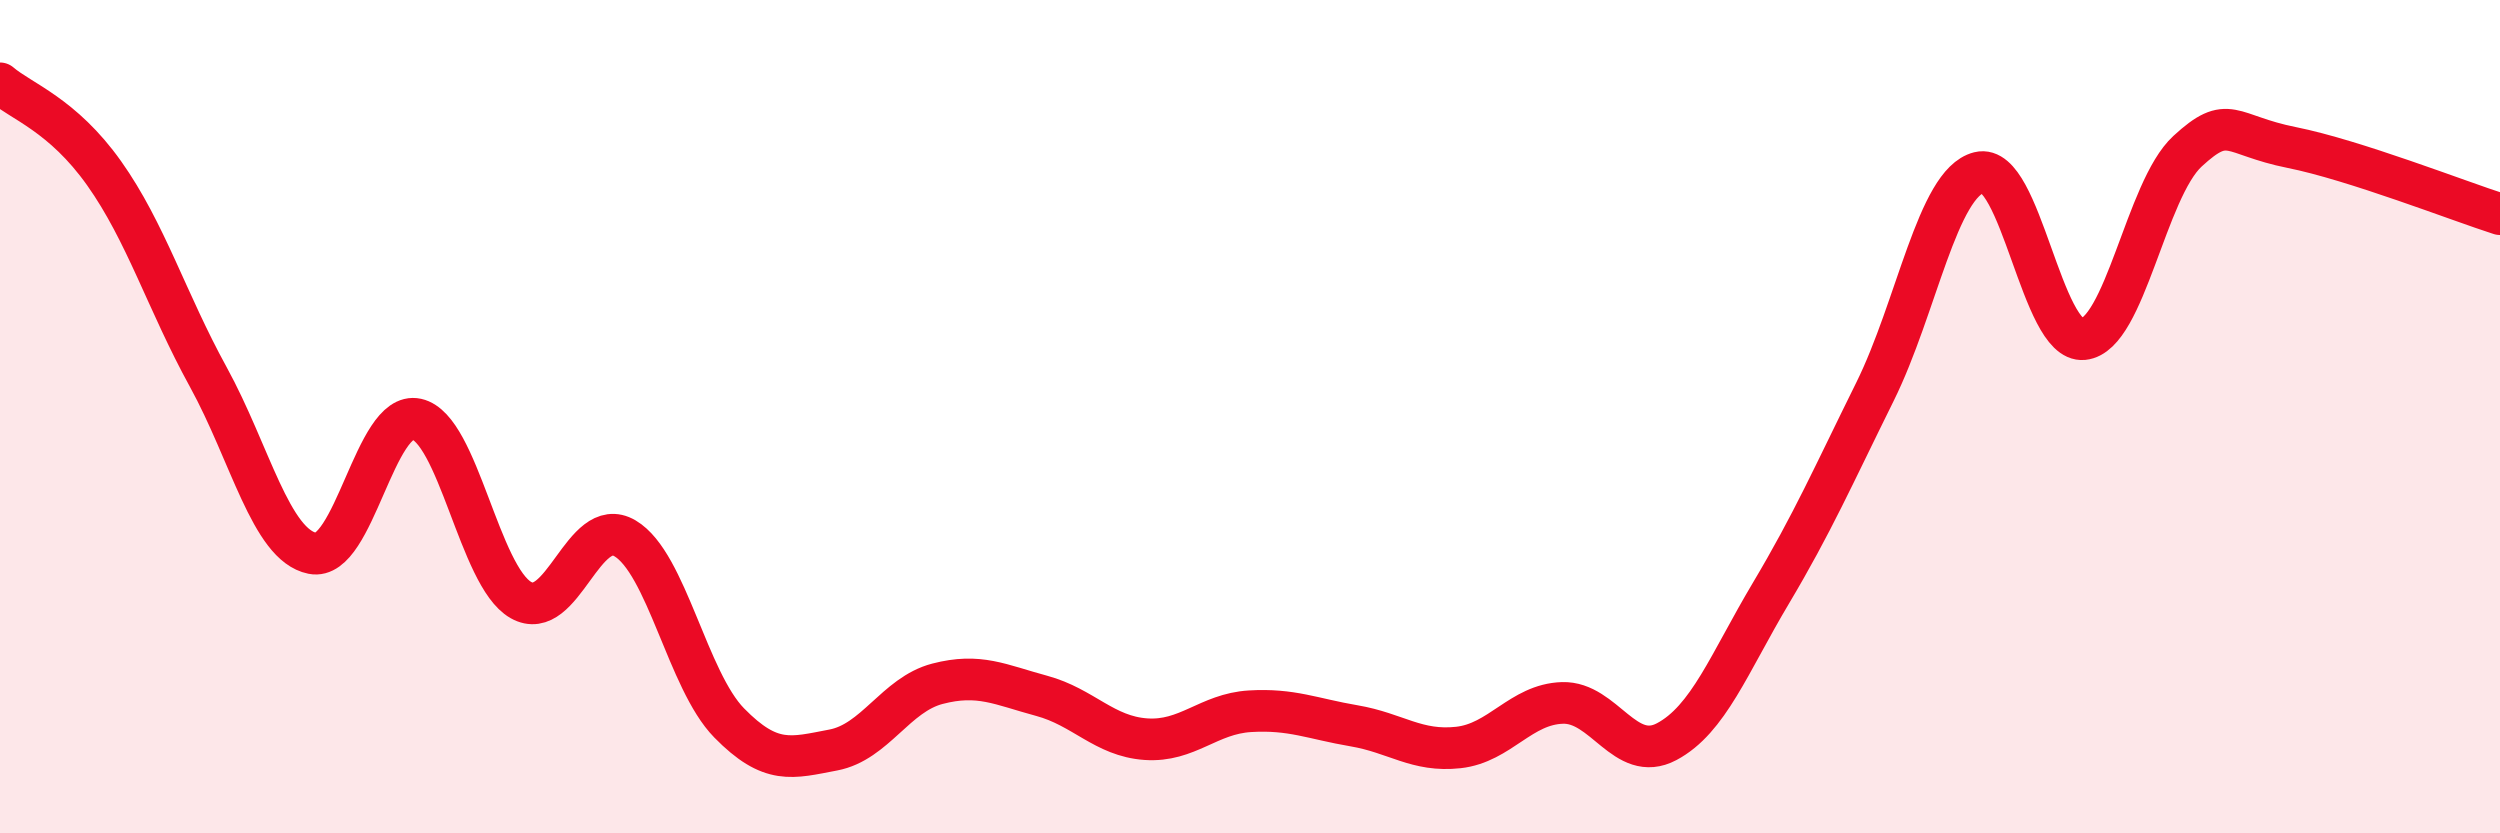
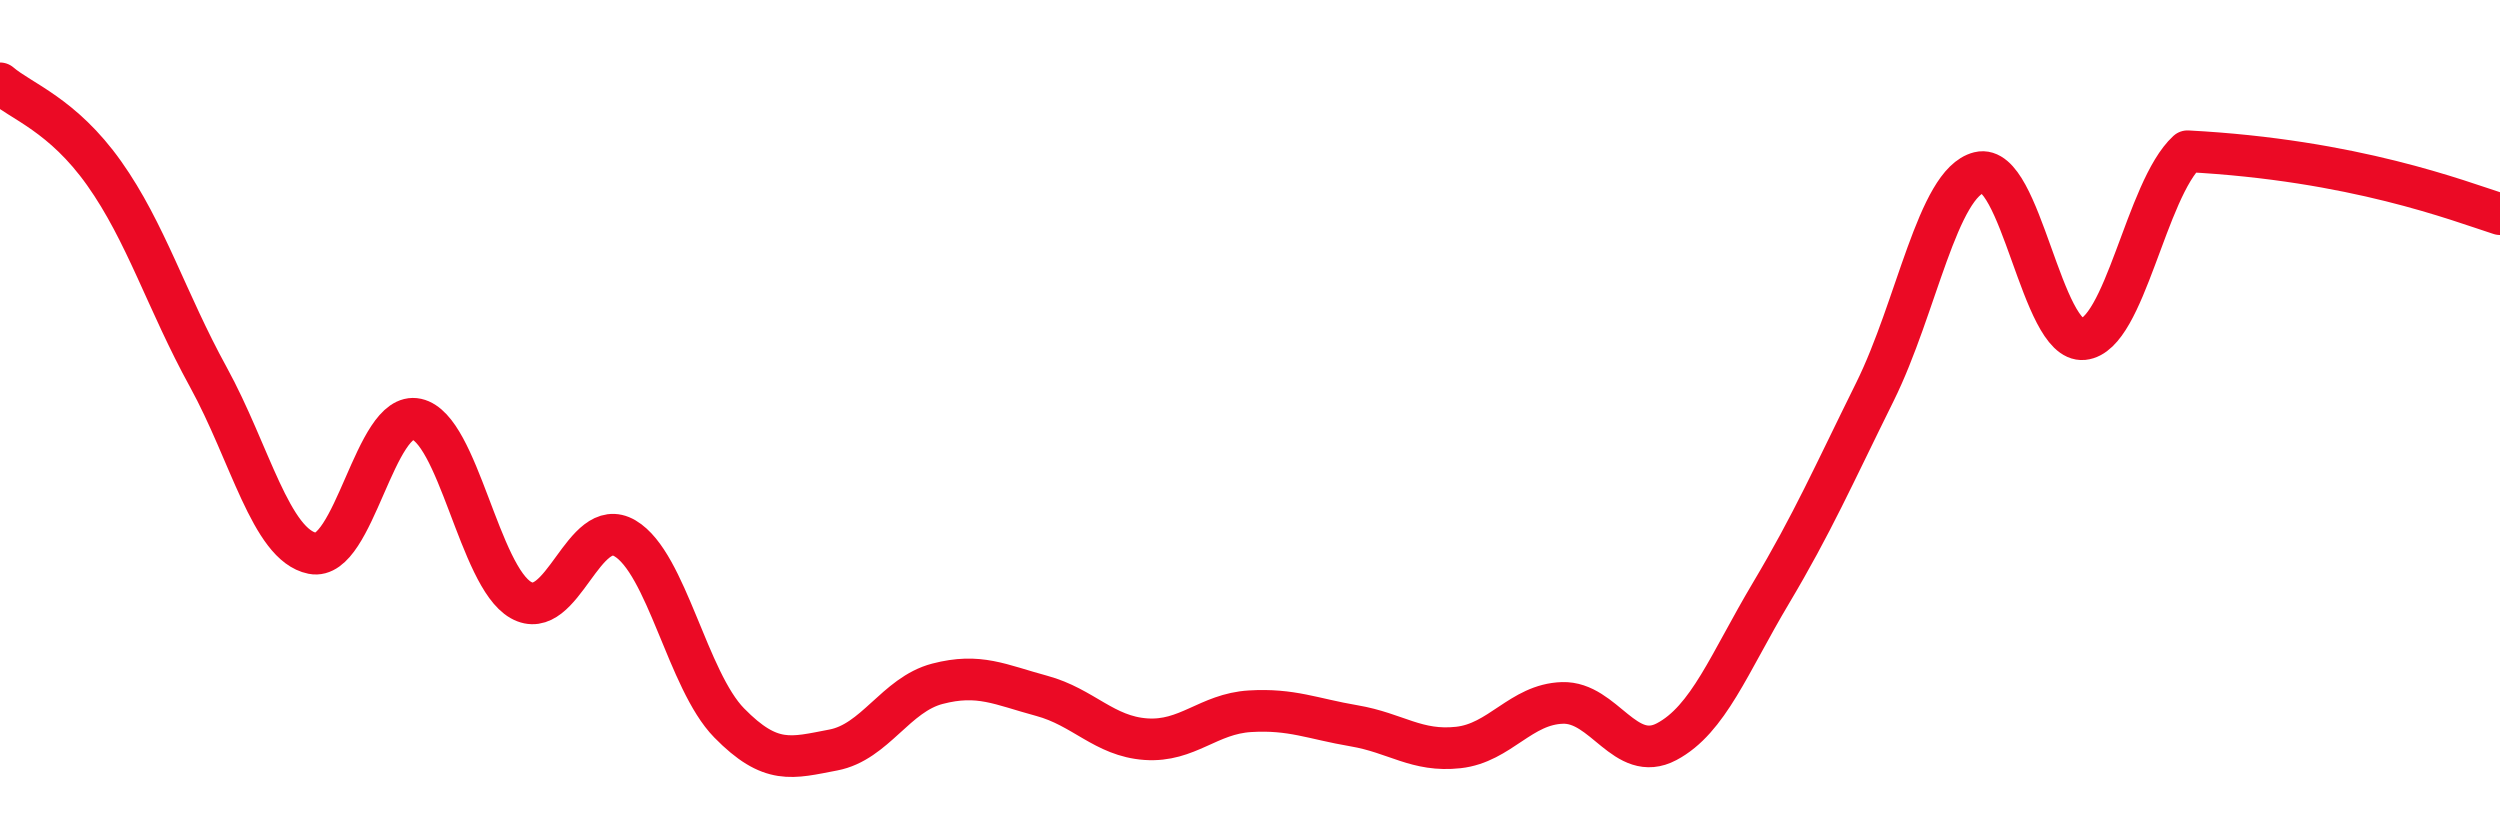
<svg xmlns="http://www.w3.org/2000/svg" width="60" height="20" viewBox="0 0 60 20">
-   <path d="M 0,2 C 0.5,2.43 1.5,2.75 2.5,4.16 C 3.5,5.57 4,7.23 5,9.05 C 6,10.87 6.5,13.08 7.5,13.28 C 8.5,13.48 9,9.84 10,10.06 C 11,10.28 11.5,13.83 12.5,14.4 C 13.5,14.97 14,12.33 15,12.92 C 16,13.51 16.5,16.33 17.5,17.35 C 18.5,18.37 19,18.19 20,18 C 21,17.81 21.5,16.67 22.5,16.41 C 23.5,16.15 24,16.43 25,16.7 C 26,16.97 26.5,17.67 27.5,17.74 C 28.5,17.81 29,17.13 30,17.07 C 31,17.01 31.5,17.25 32.5,17.42 C 33.5,17.59 34,18.05 35,17.94 C 36,17.83 36.5,16.9 37.5,16.87 C 38.5,16.84 39,18.33 40,17.8 C 41,17.27 41.5,15.92 42.5,14.24 C 43.5,12.56 44,11.42 45,9.4 C 46,7.38 46.5,4.39 47.5,4.14 C 48.5,3.89 49,8.24 50,8.14 C 51,8.04 51.5,4.55 52.5,3.63 C 53.5,2.71 53.5,3.24 55,3.54 C 56.5,3.84 59,4.82 60,5.14L60 20L0 20Z" fill="#EB0A25" opacity="0.1" stroke-linecap="round" stroke-linejoin="round" />
-   <path d="M 0,2 C 0.5,2.43 1.5,2.75 2.5,4.16 C 3.5,5.57 4,7.23 5,9.05 C 6,10.87 6.5,13.08 7.5,13.28 C 8.5,13.48 9,9.84 10,10.06 C 11,10.28 11.5,13.83 12.5,14.4 C 13.5,14.97 14,12.33 15,12.92 C 16,13.51 16.5,16.33 17.5,17.35 C 18.5,18.37 19,18.19 20,18 C 21,17.81 21.5,16.67 22.5,16.41 C 23.5,16.15 24,16.43 25,16.7 C 26,16.97 26.5,17.67 27.5,17.74 C 28.5,17.81 29,17.13 30,17.07 C 31,17.01 31.5,17.25 32.5,17.42 C 33.5,17.59 34,18.05 35,17.94 C 36,17.83 36.5,16.9 37.5,16.87 C 38.5,16.84 39,18.33 40,17.8 C 41,17.27 41.5,15.92 42.5,14.24 C 43.5,12.56 44,11.42 45,9.4 C 46,7.38 46.5,4.39 47.5,4.14 C 48.5,3.89 49,8.24 50,8.14 C 51,8.04 51.5,4.55 52.5,3.63 C 53.5,2.71 53.5,3.24 55,3.54 C 56.5,3.84 59,4.82 60,5.14" stroke="#EB0A25" stroke-width="1" fill="none" stroke-linecap="round" stroke-linejoin="round" />
+   <path d="M 0,2 C 0.5,2.43 1.5,2.75 2.5,4.16 C 3.5,5.57 4,7.23 5,9.05 C 6,10.87 6.5,13.08 7.5,13.28 C 8.5,13.48 9,9.84 10,10.06 C 11,10.28 11.5,13.83 12.5,14.4 C 13.5,14.97 14,12.33 15,12.92 C 16,13.51 16.5,16.33 17.5,17.35 C 18.5,18.37 19,18.19 20,18 C 21,17.81 21.5,16.67 22.5,16.41 C 23.5,16.15 24,16.43 25,16.7 C 26,16.97 26.5,17.67 27.5,17.74 C 28.5,17.81 29,17.13 30,17.07 C 31,17.01 31.5,17.25 32.5,17.42 C 33.5,17.59 34,18.05 35,17.94 C 36,17.83 36.5,16.9 37.5,16.87 C 38.5,16.84 39,18.33 40,17.8 C 41,17.27 41.5,15.92 42.5,14.24 C 43.5,12.56 44,11.42 45,9.4 C 46,7.38 46.5,4.39 47.5,4.14 C 48.5,3.89 49,8.24 50,8.14 C 51,8.04 51.5,4.55 52.5,3.63 C 56.5,3.84 59,4.82 60,5.14" stroke="#EB0A25" stroke-width="1" fill="none" stroke-linecap="round" stroke-linejoin="round" />
</svg>